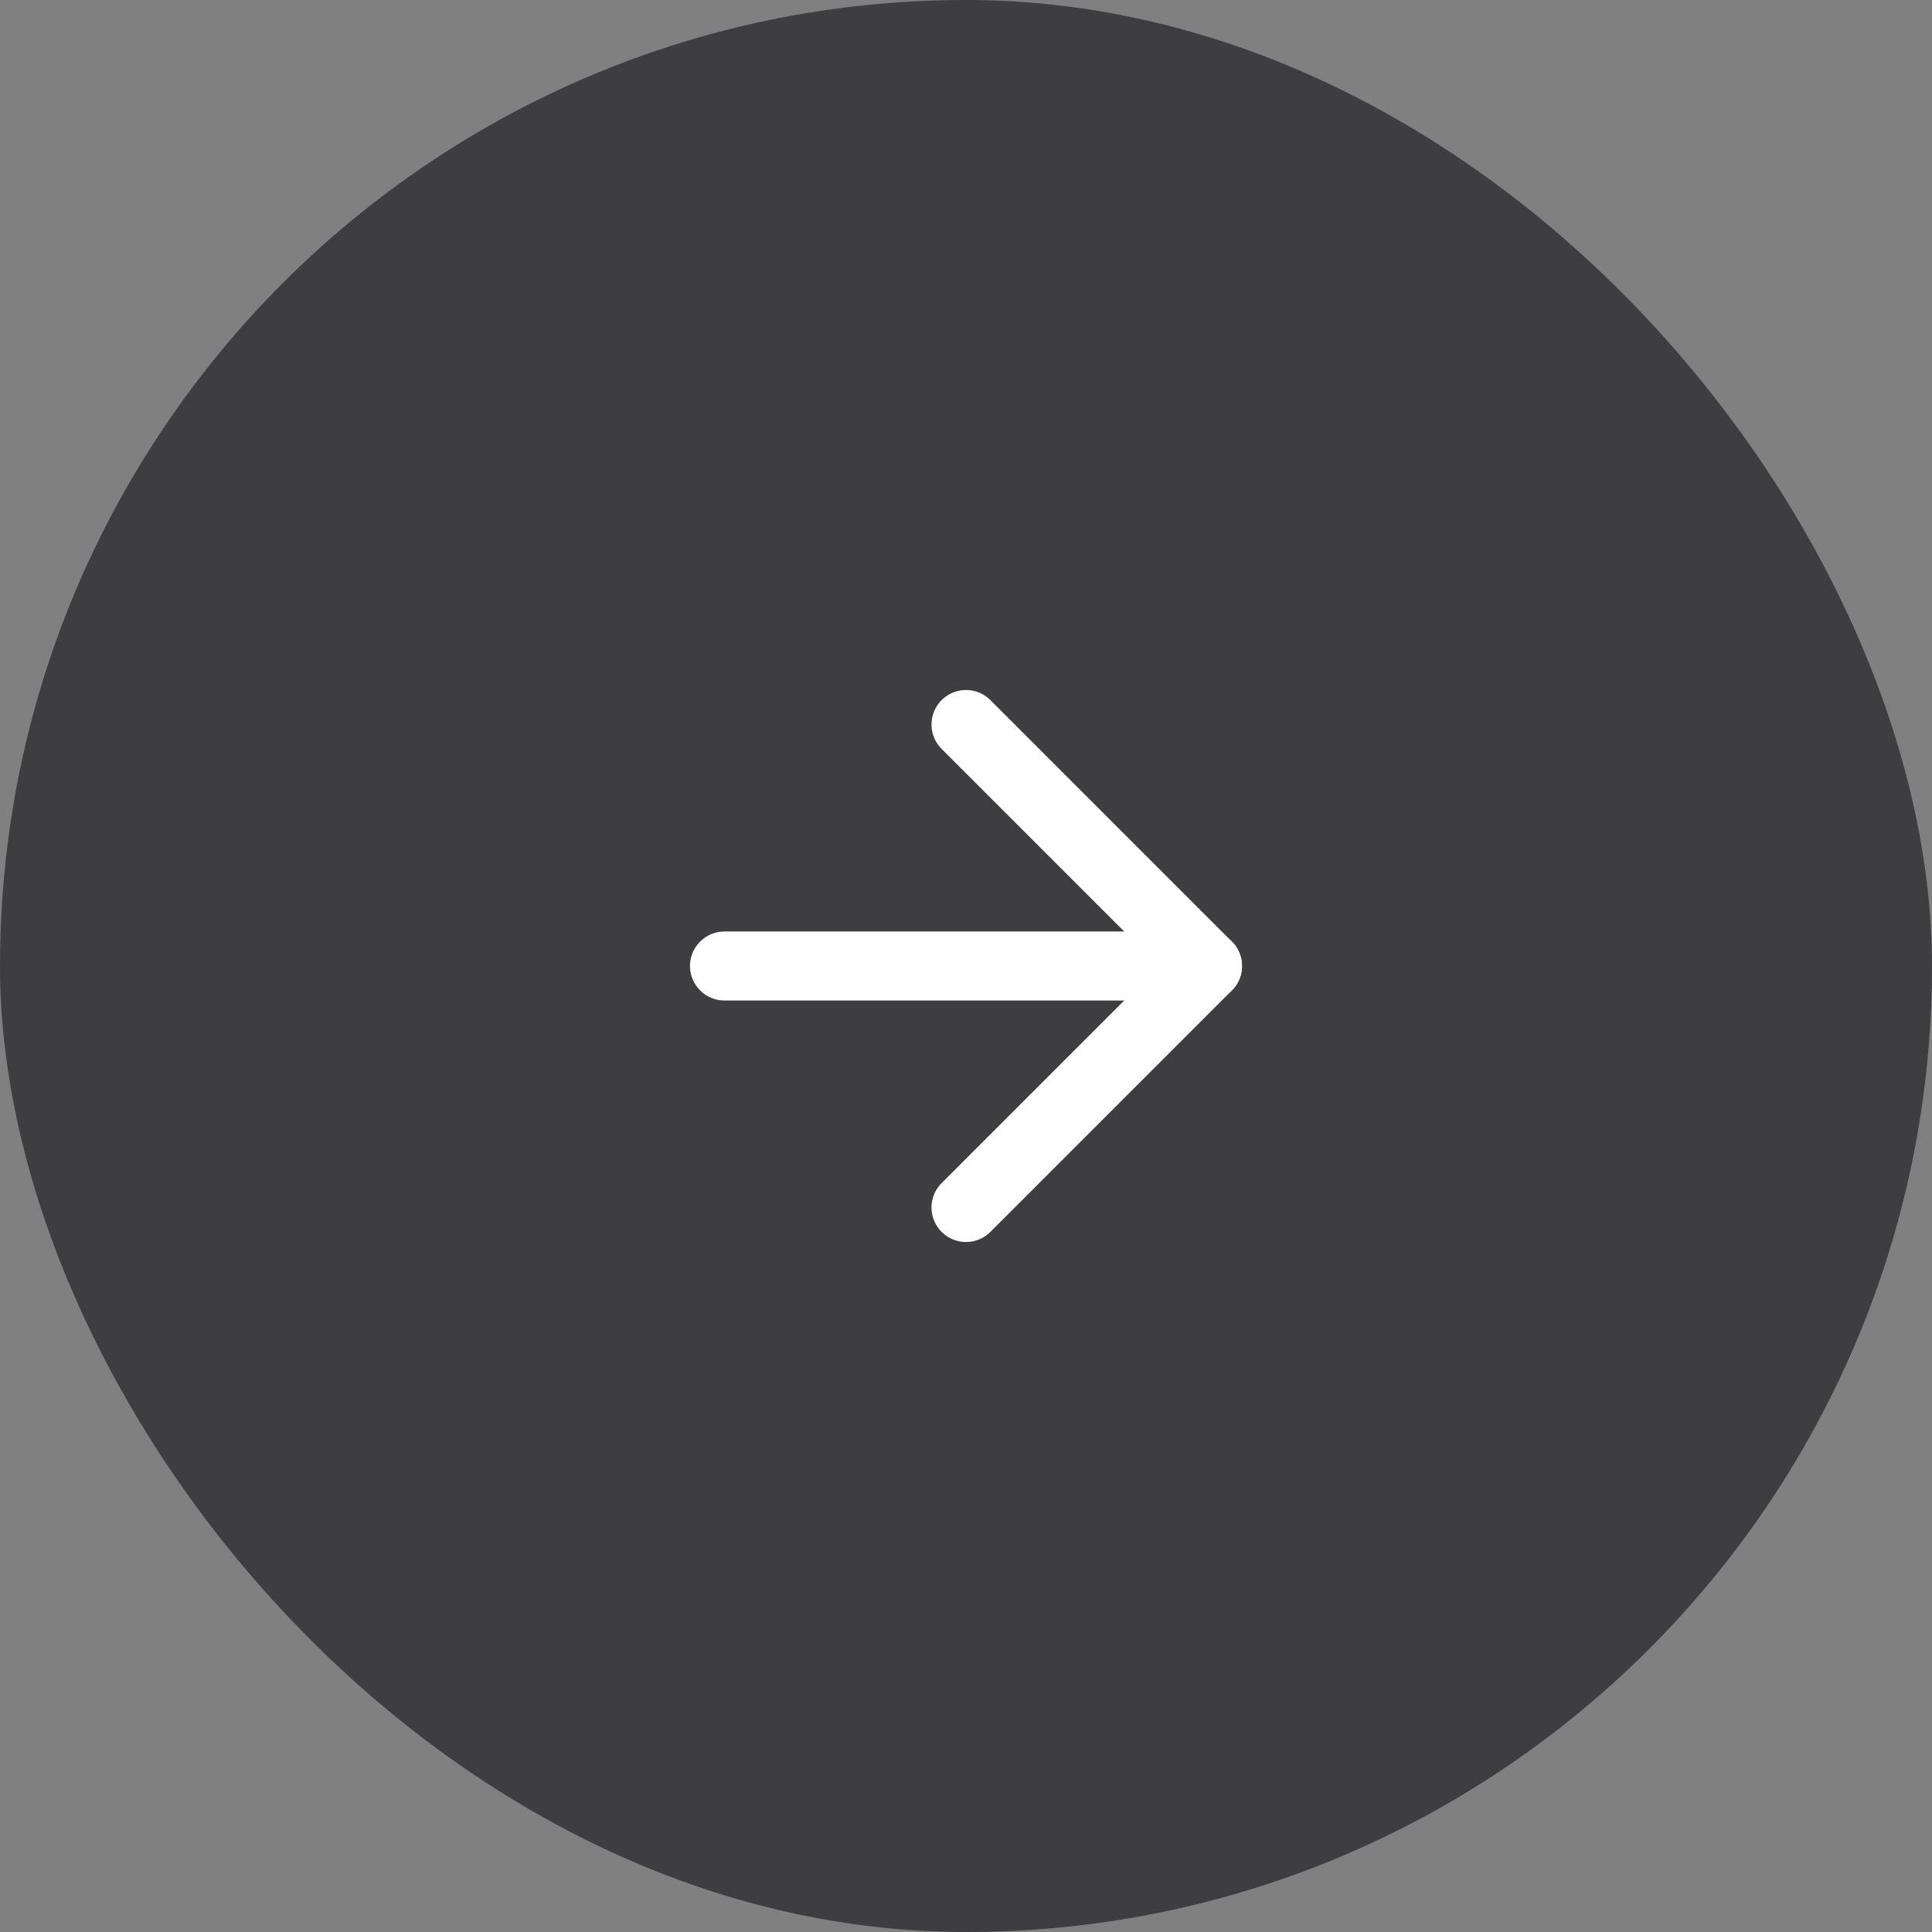
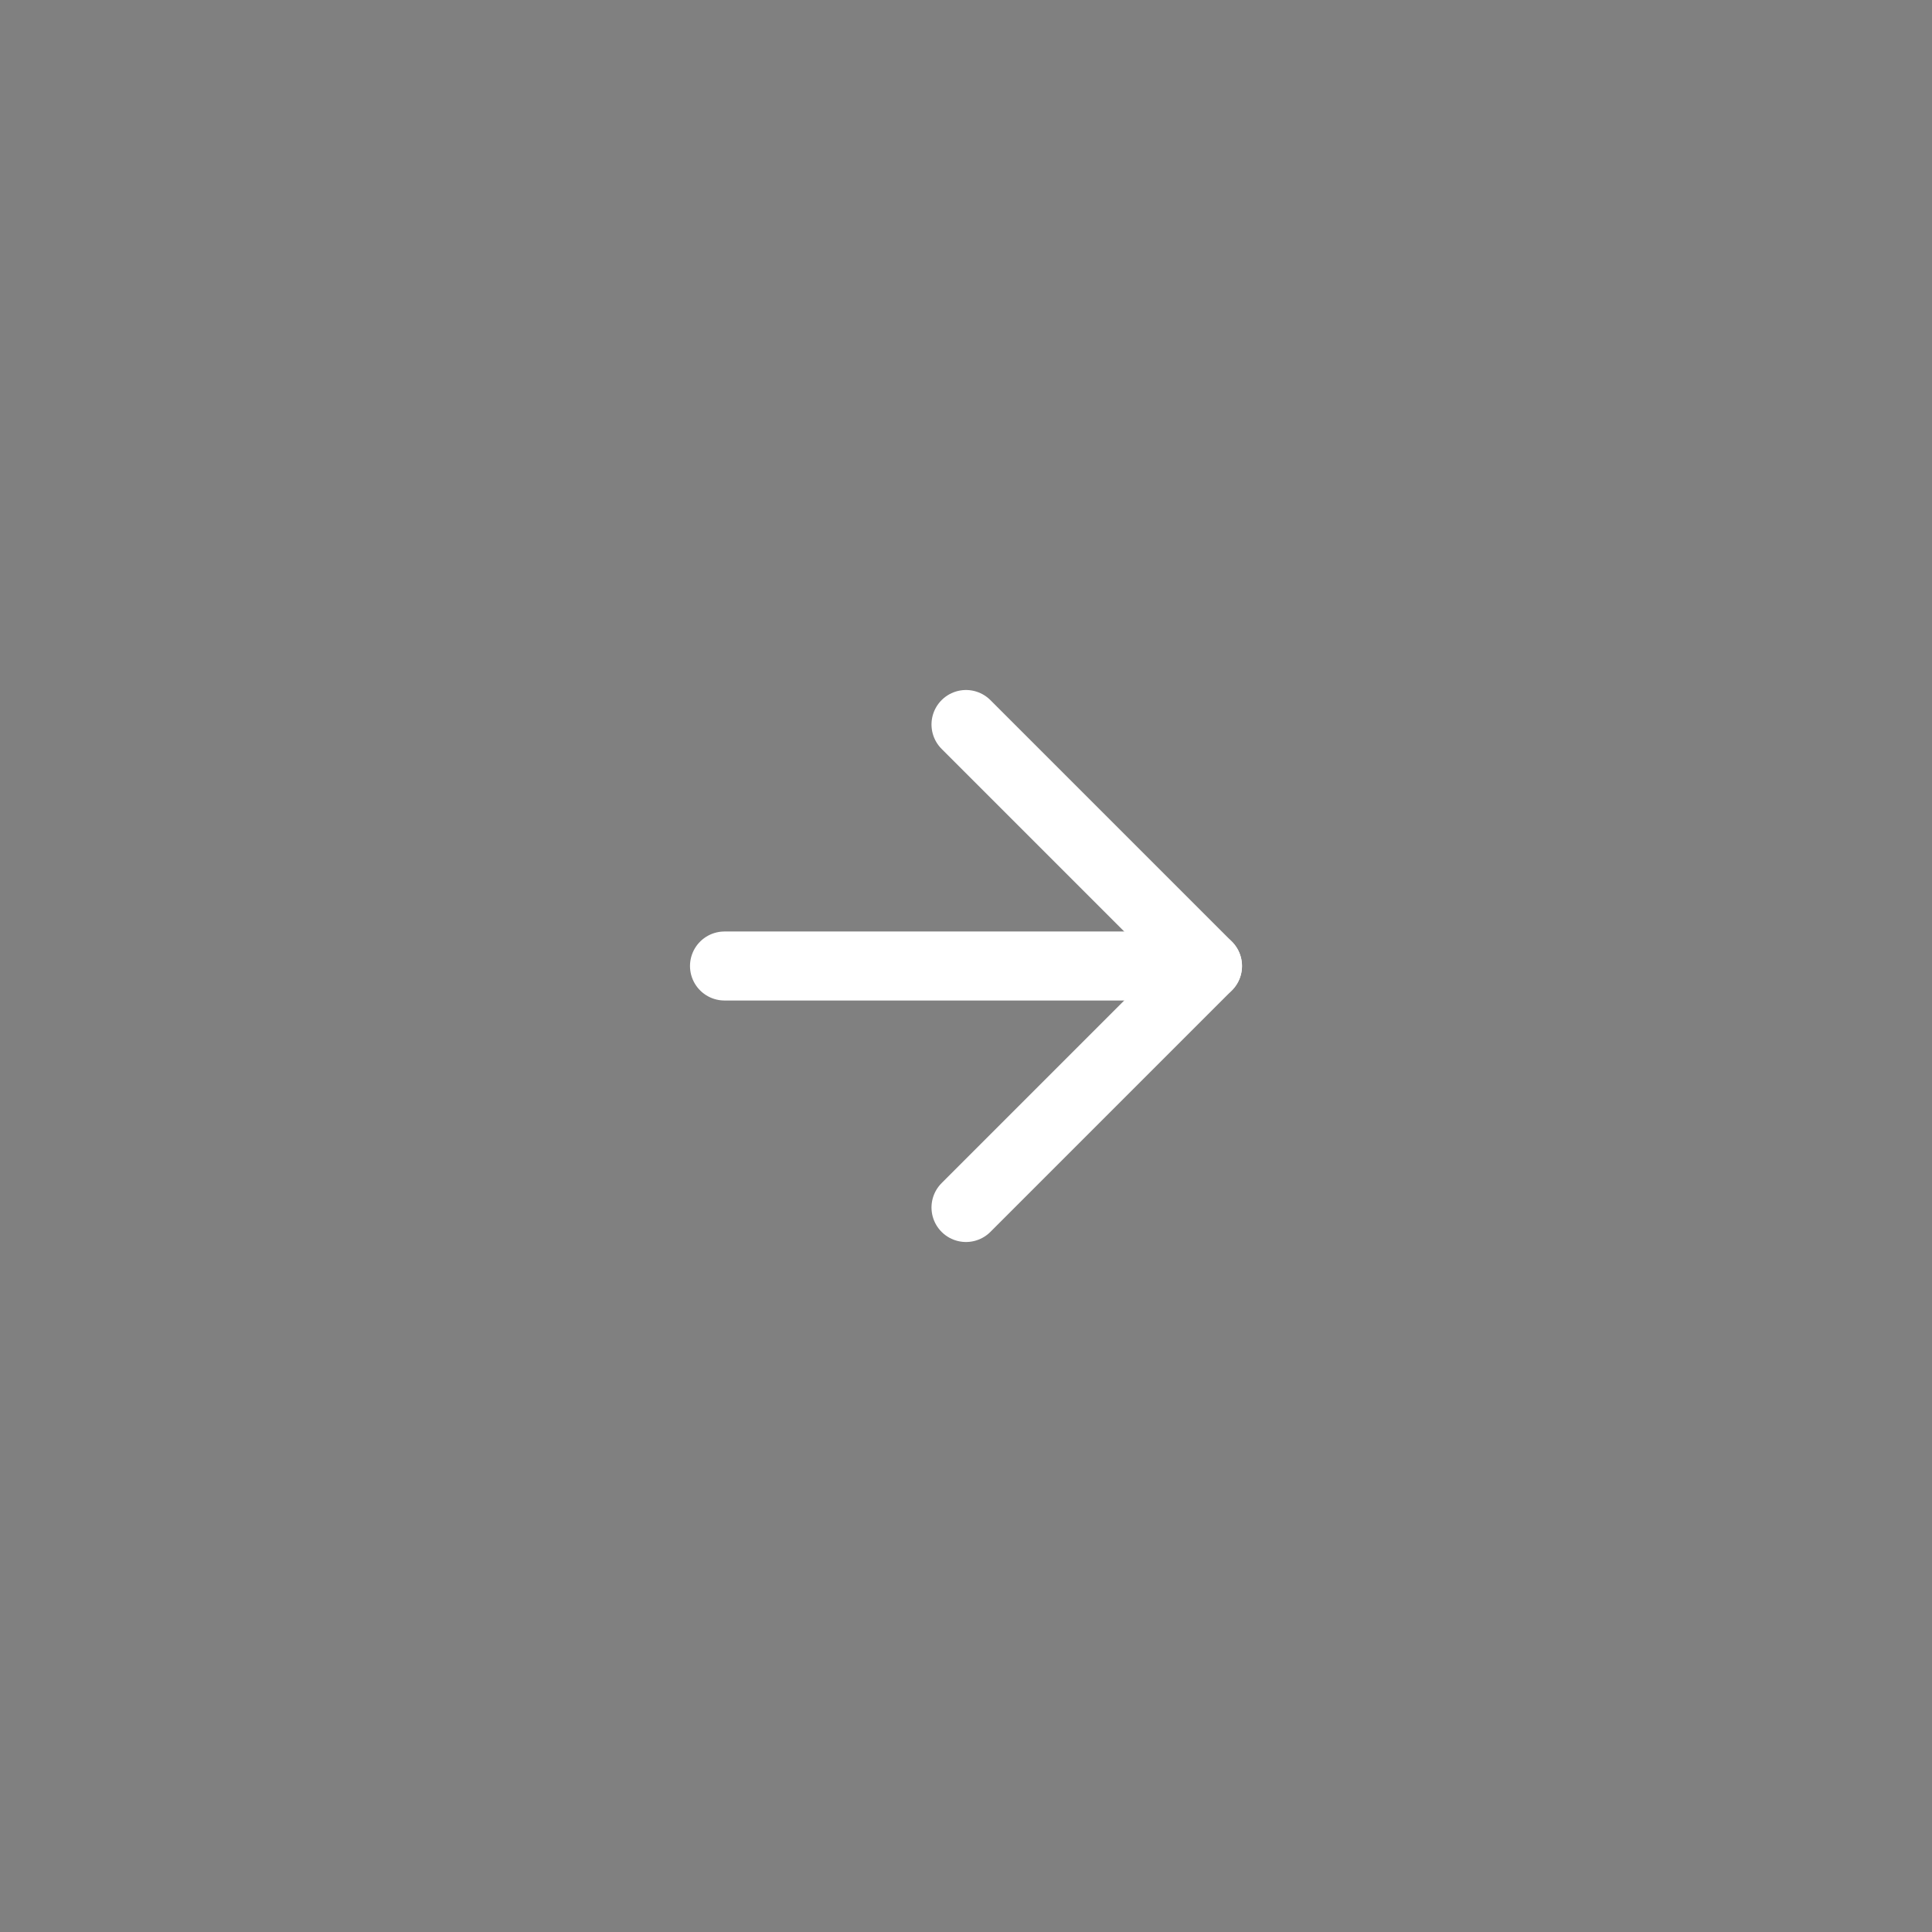
<svg xmlns="http://www.w3.org/2000/svg" width="56" height="56" viewBox="0 0 56 56" fill="none">
  <rect x="0" y="0" width="56" height="56" fill="#808080" stroke="none" />
-   <rect width="56" height="56" rx="28" fill="#3E3D40" />
  <path d="M21 28H35" stroke="white" stroke-width="2" stroke-linecap="round" stroke-linejoin="round" />
  <path d="M28 21L35 28L28 35" stroke="white" stroke-width="2" stroke-linecap="round" stroke-linejoin="round" />
</svg>